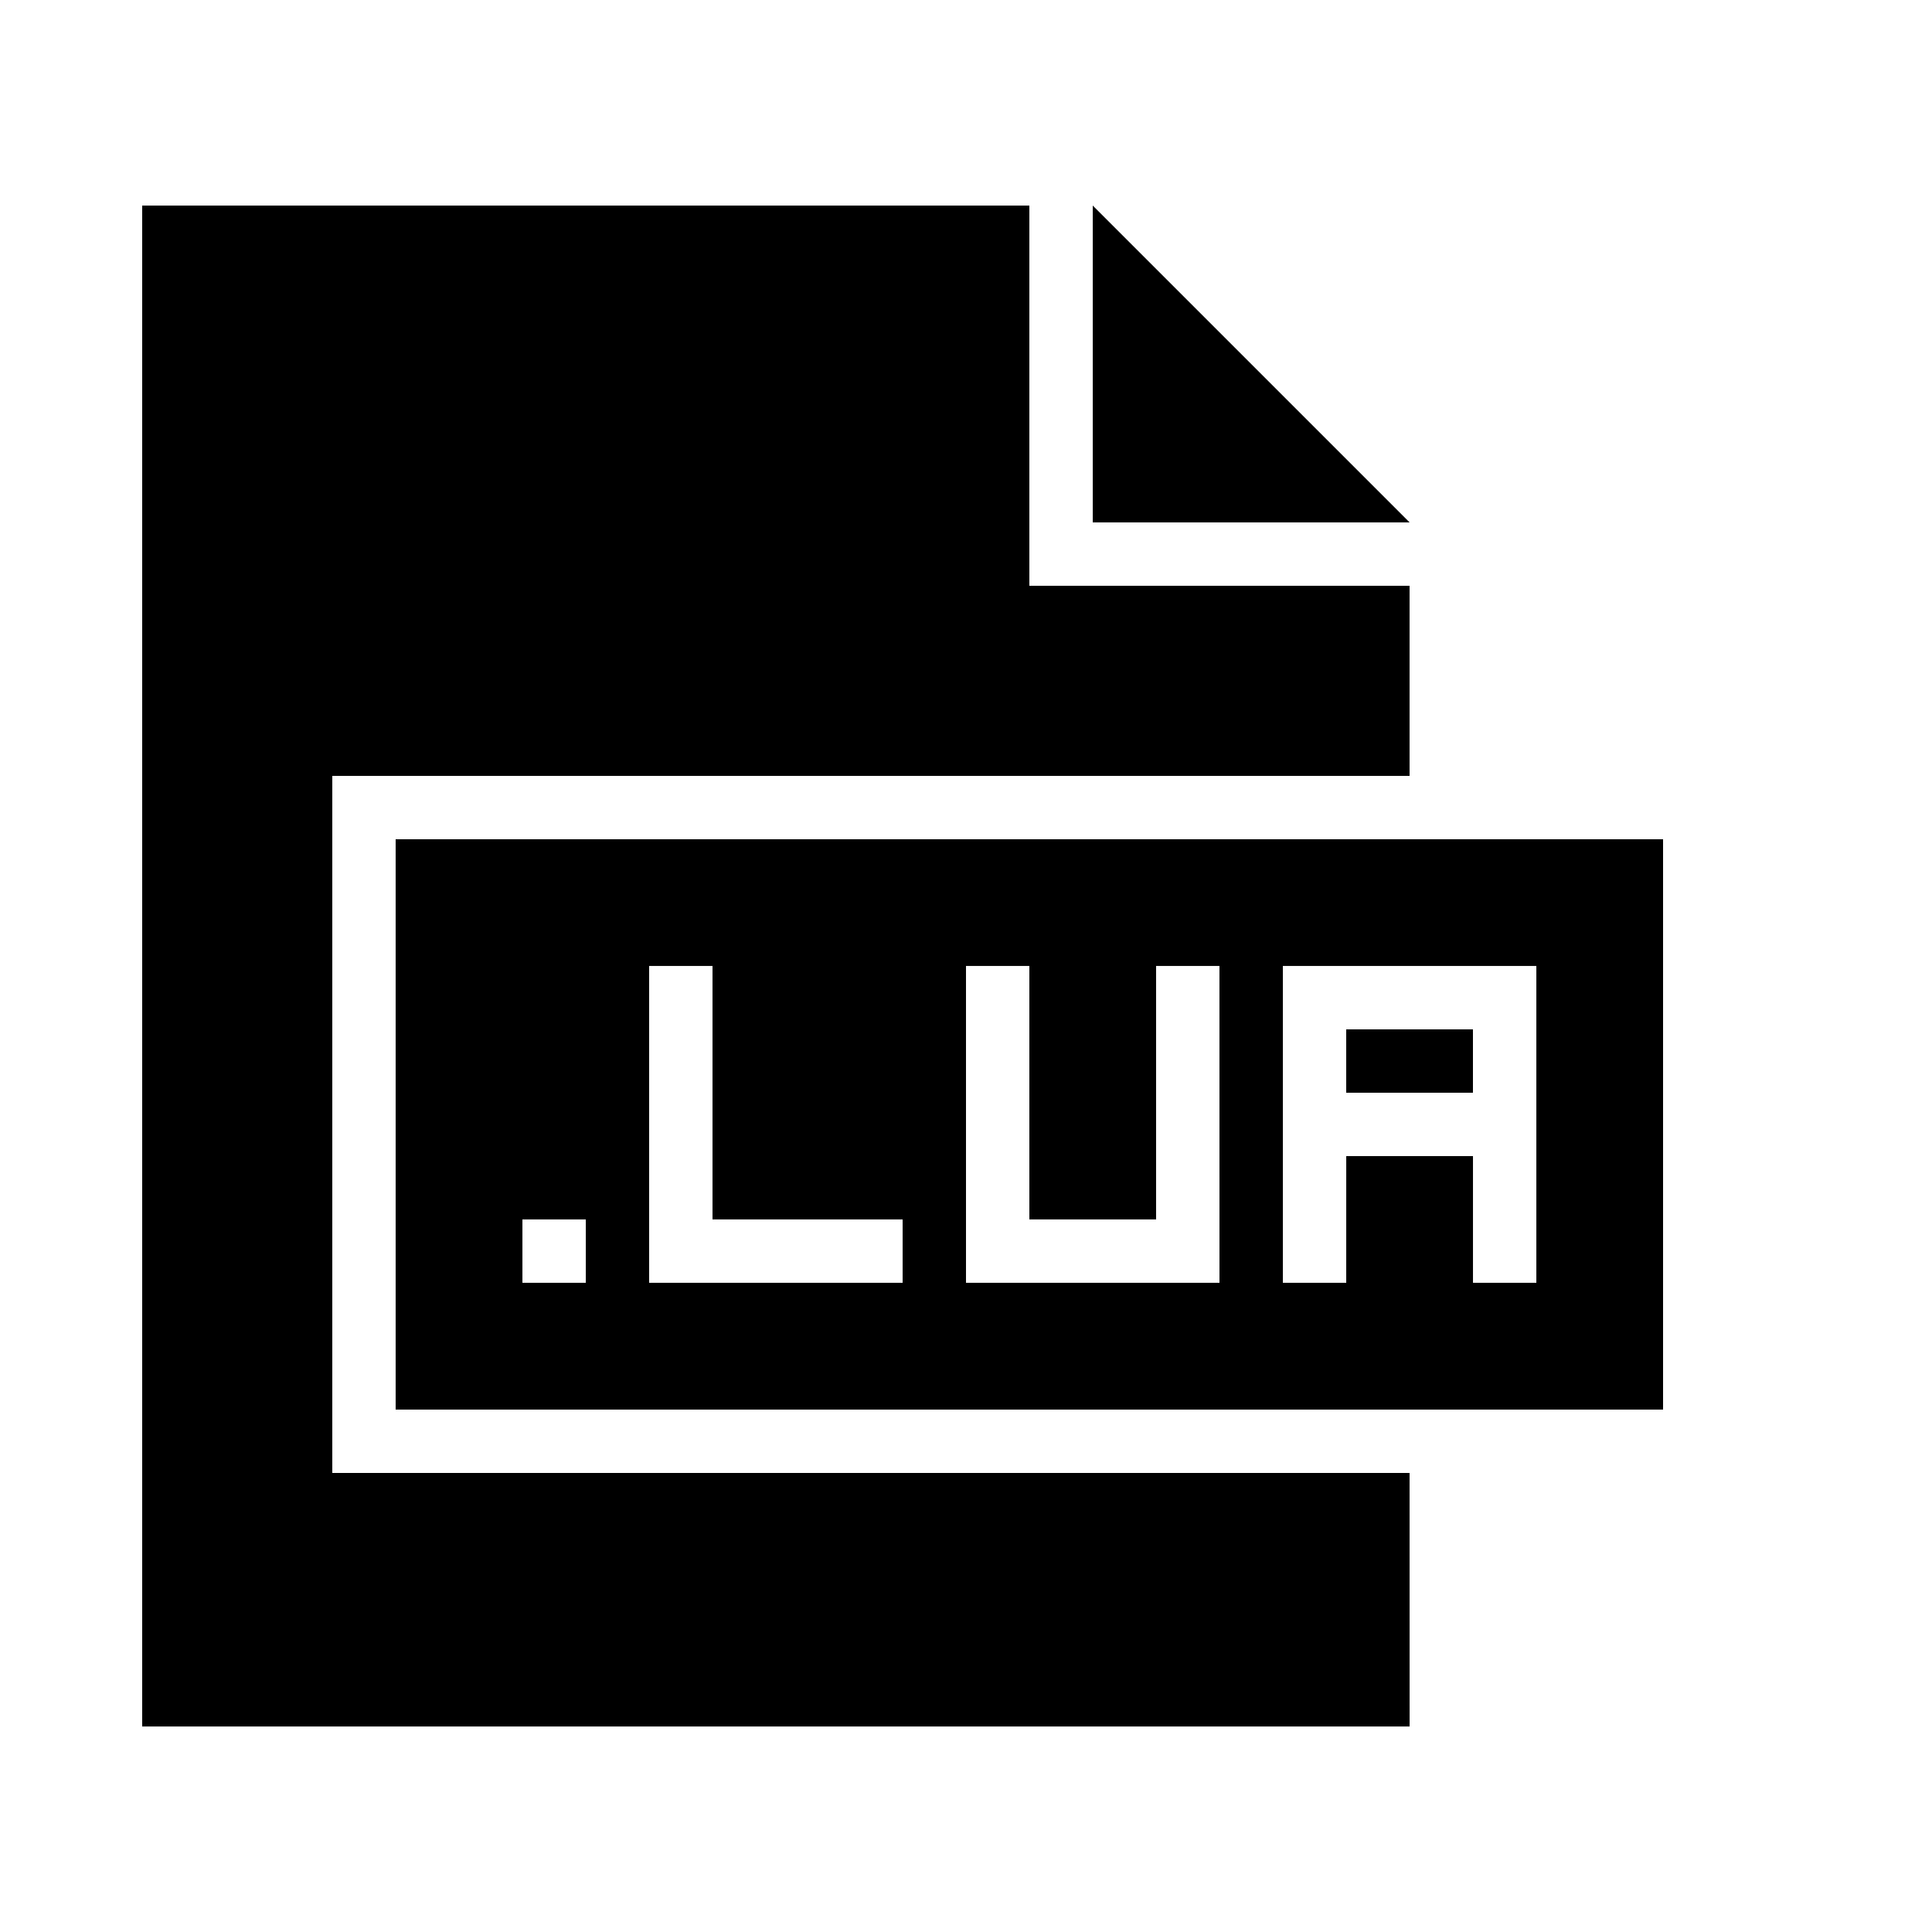
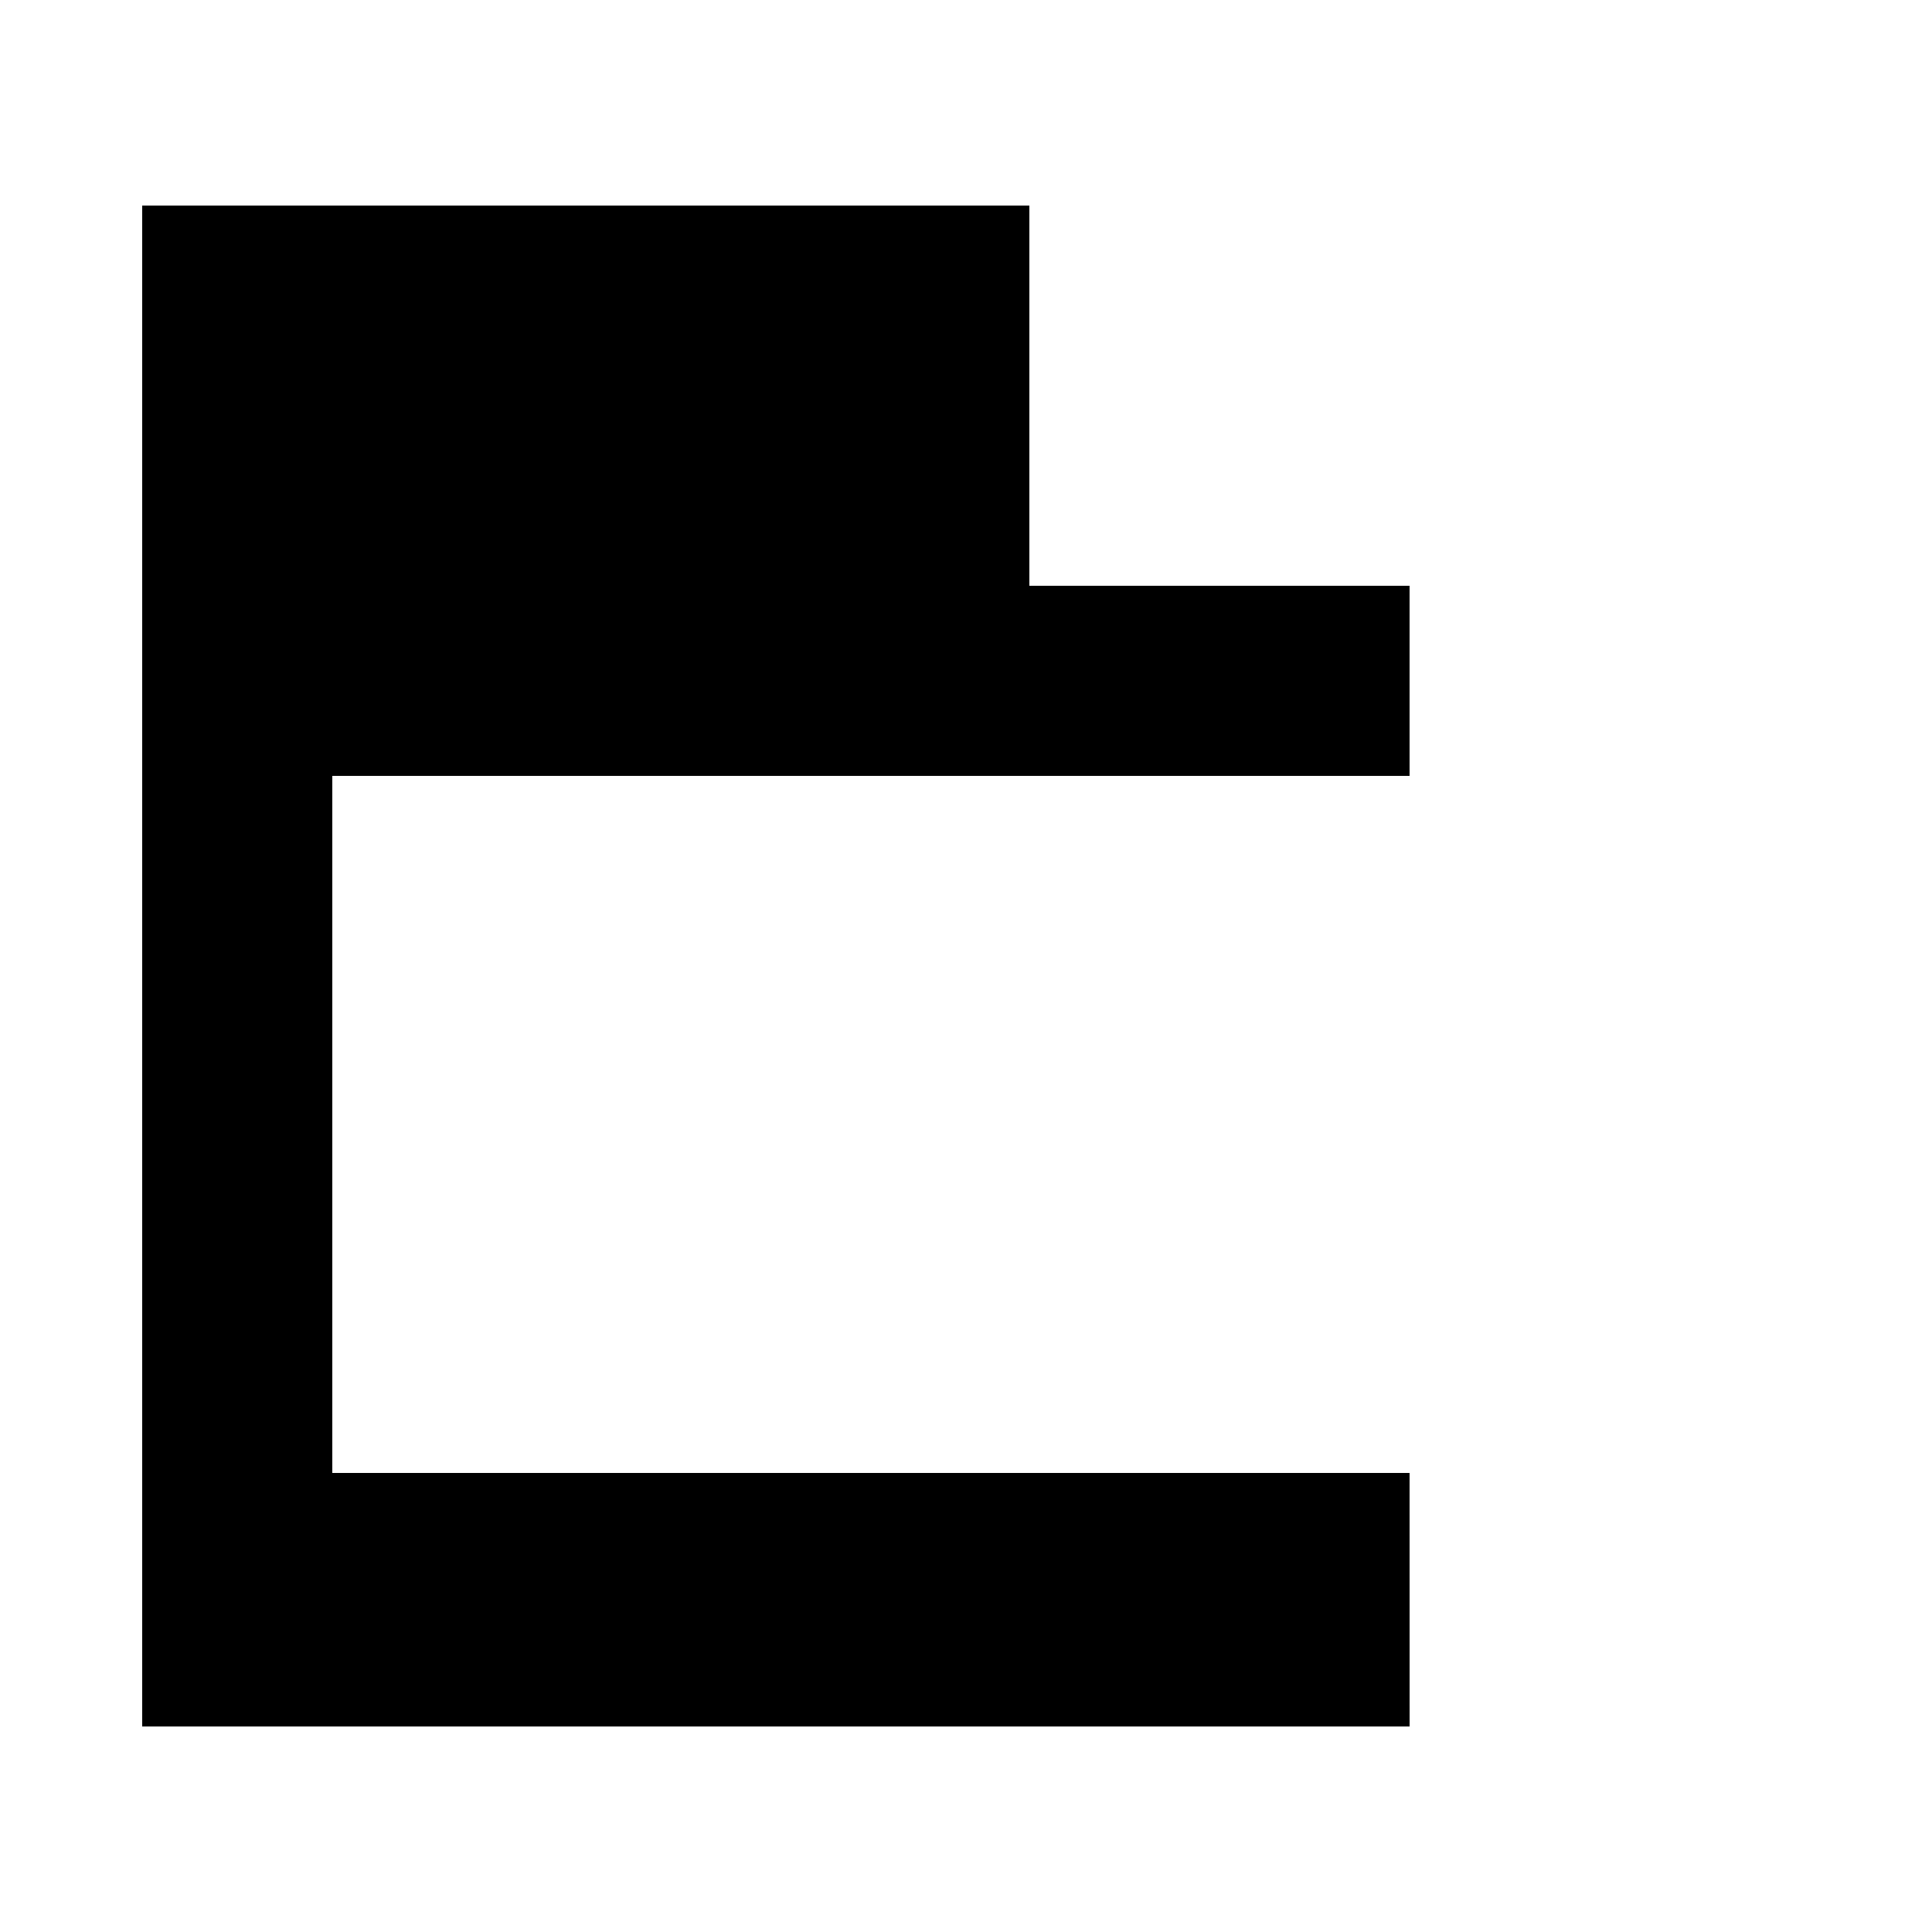
<svg xmlns="http://www.w3.org/2000/svg" fill="#000000" width="800px" height="800px" version="1.1" viewBox="144 144 512 512">
  <g>
    <path d="m517.55 534.35h-285.49v-184.73h285.49v-50.379h-100.76v-100.76h-235.11v403.05h335.88z" />
-     <path d="m433.59 198.48v83.965h83.969z" />
-     <path d="m500.76 416.79h33.586v16.793h-33.586z" />
-     <path d="m584.73 517.55v-151.14h-335.88v151.14zm-285.49-33.59h-16.793v-16.793h16.793zm83.965 0h-67.176v-83.969h16.793v67.176h50.383zm83.969 0h-67.176v-83.969h16.793v67.176h33.586v-67.176h16.793zm33.59 0h-16.793v-83.969h67.176v83.969h-16.793v-33.586h-33.586z" />
  </g>
</svg>